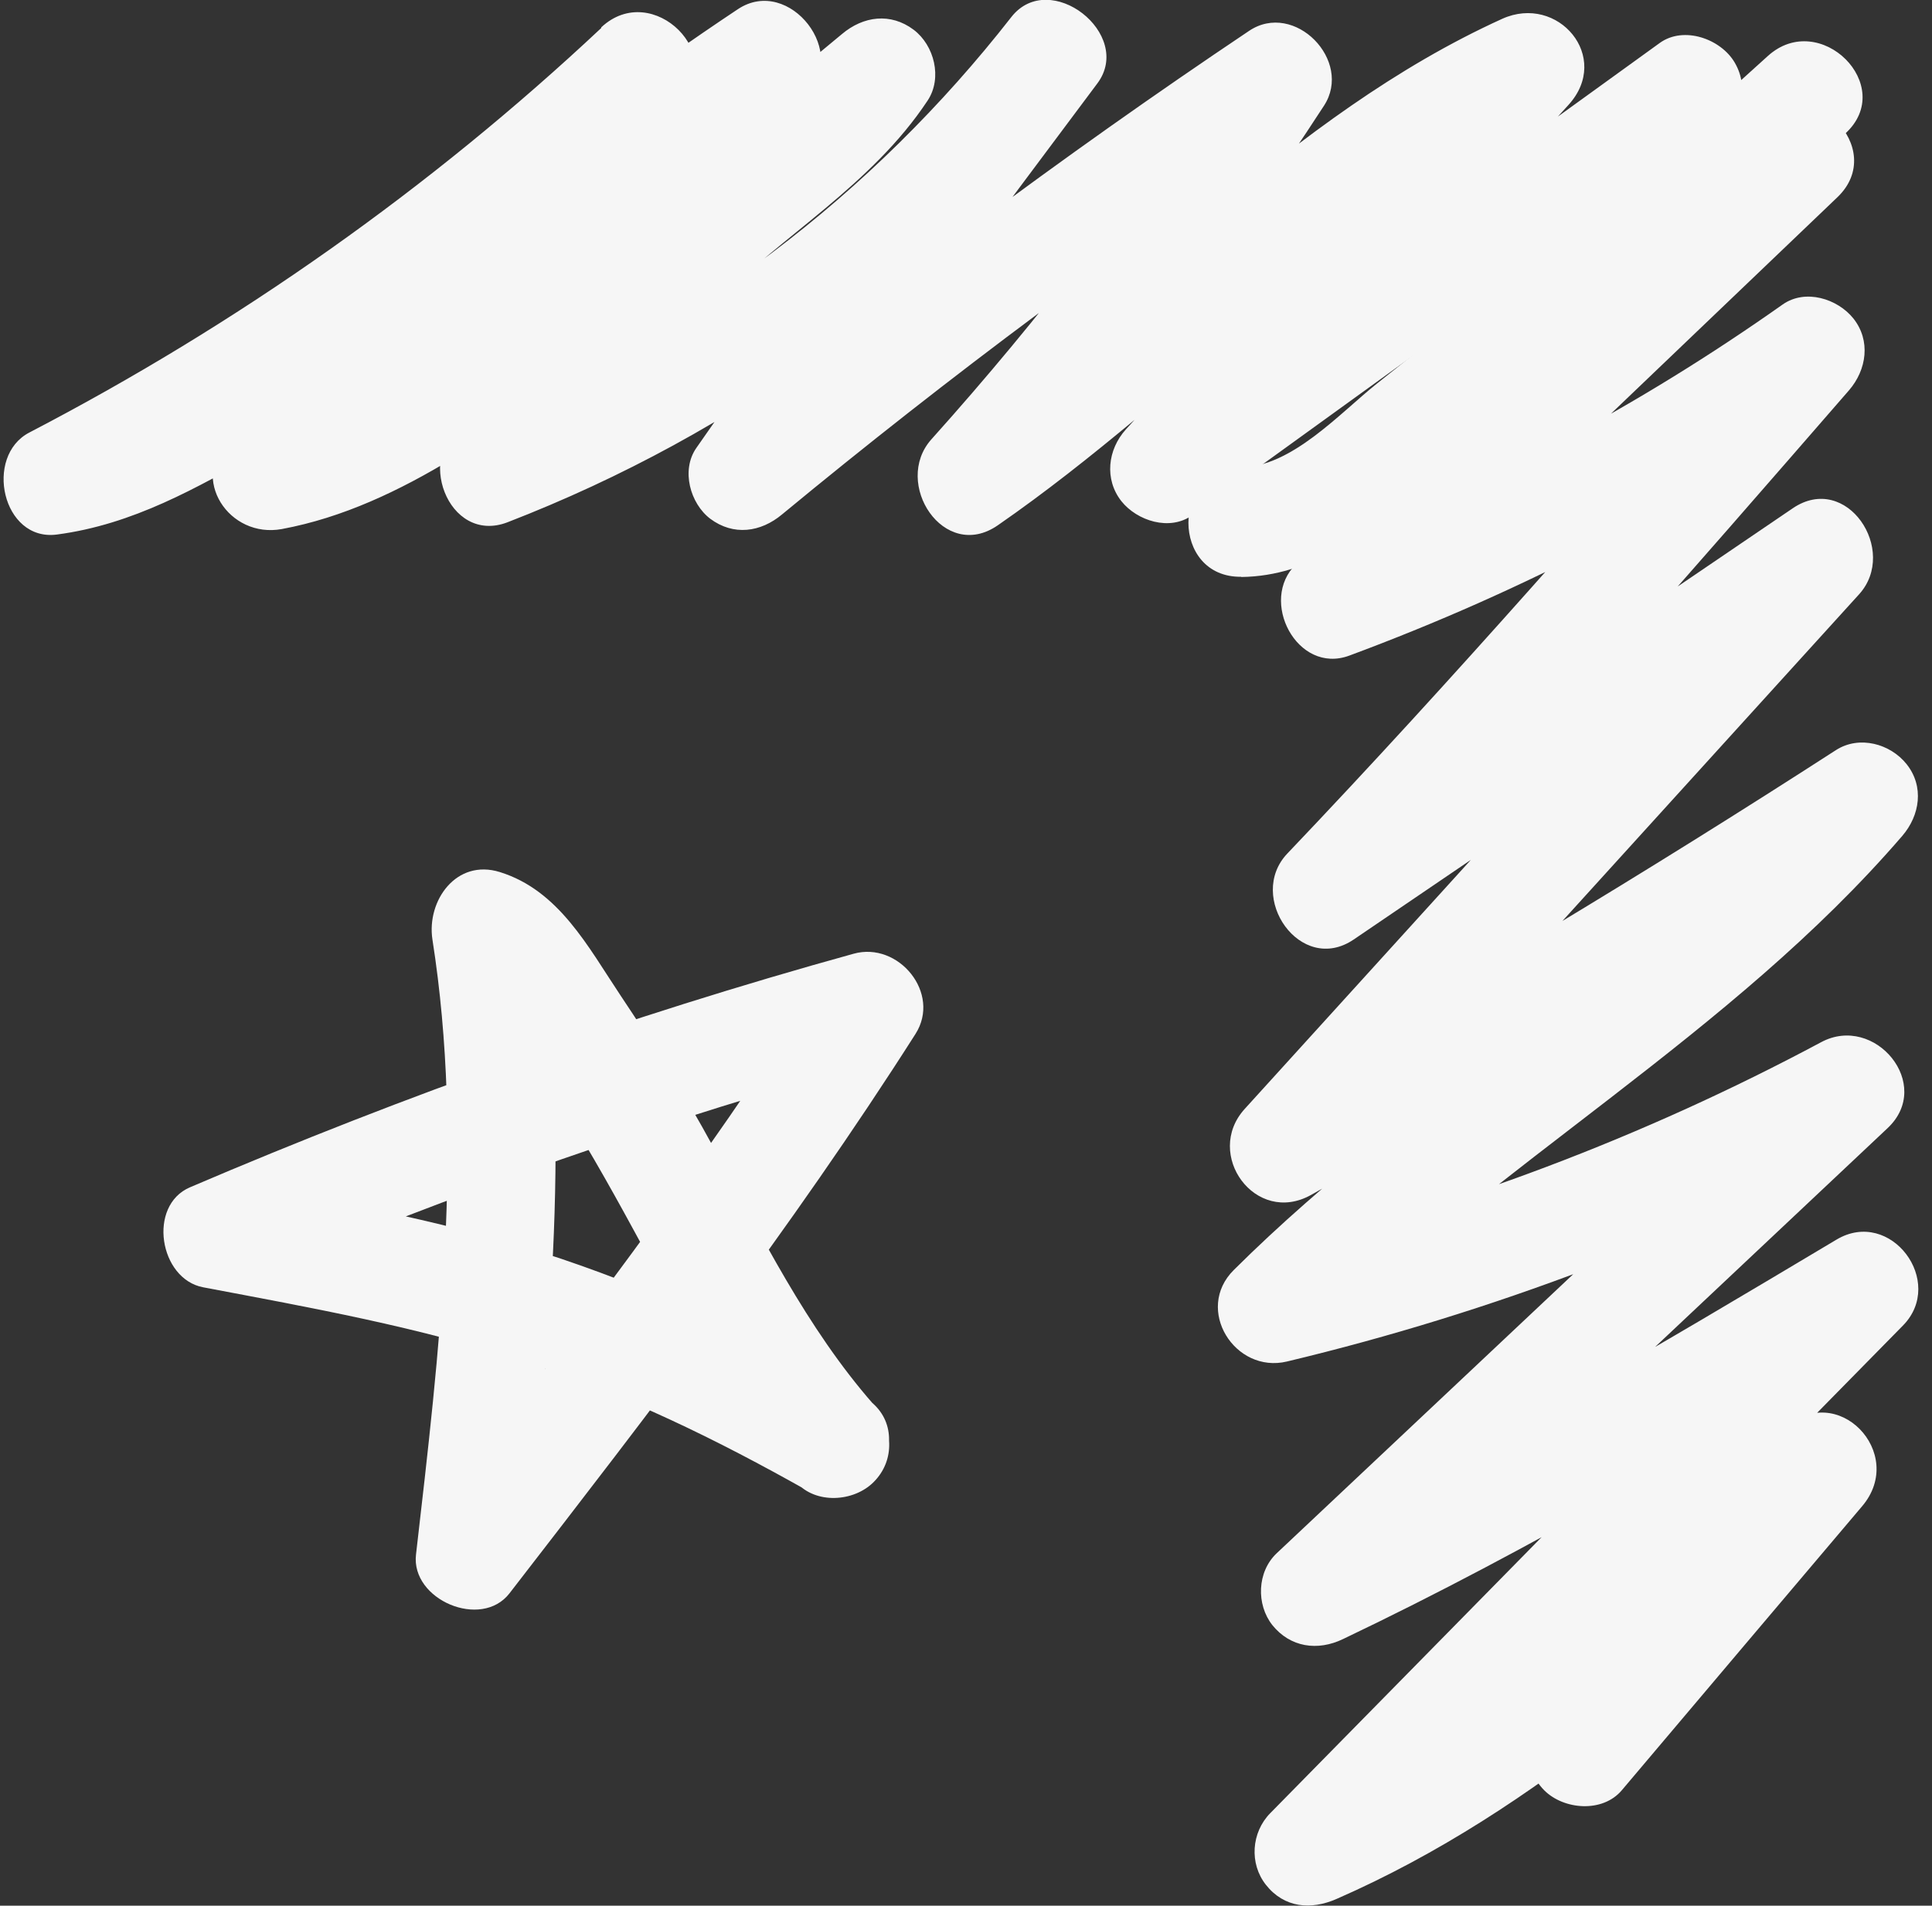
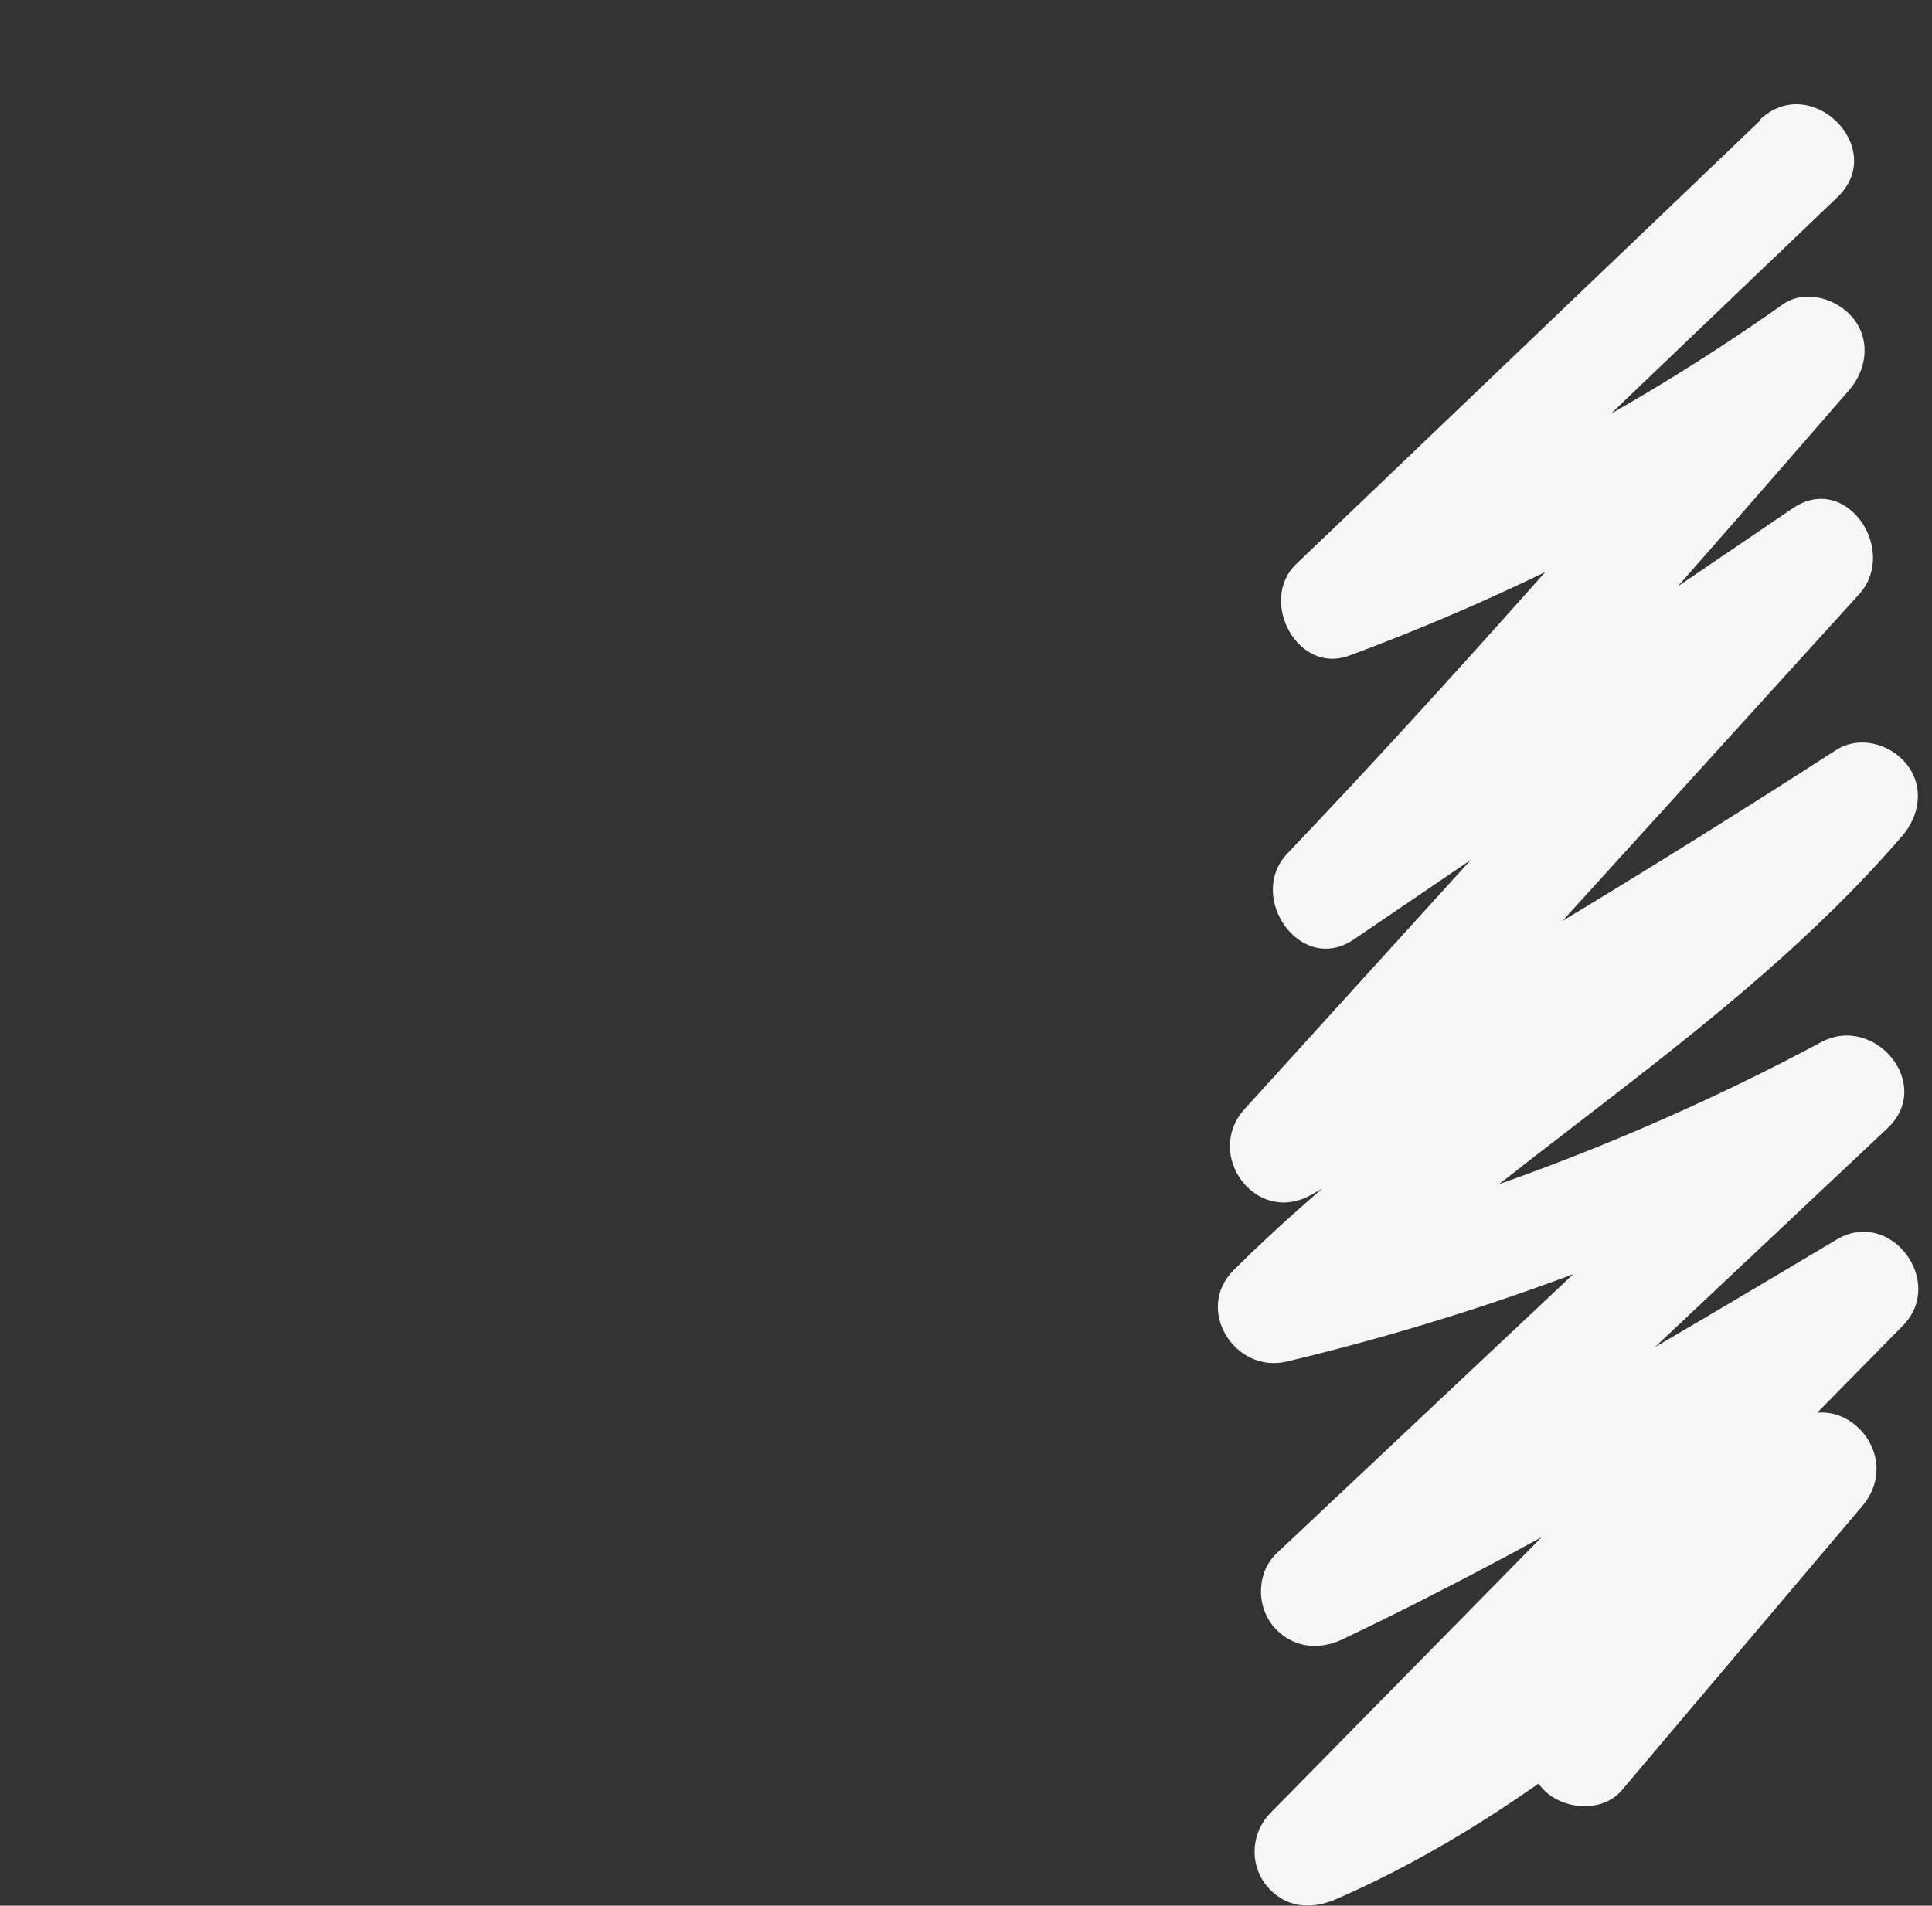
<svg xmlns="http://www.w3.org/2000/svg" id="Layer_2" data-name="Layer 2" viewBox="0 0 88.24 87.06">
  <rect x="0" y="0" width="88.24" height="87.06" fill="#333333" stroke="none" />
  <defs>
    <style>
      .cls-1 {
        fill: #f6f6f6;
      }
    </style>
  </defs>
  <g id="Layer_1-2" data-name="Layer 1">
-     <path class="cls-1" d="M39.89,64.15c-3.05-3.48-5.15-7.76-7.34-11.8-1.28-2.36-2.71-4.63-4.2-6.86s-2.82-4.81-5.52-5.65c-1.99-.62-3.35,1.31-3.08,3.08,1.46,9.31.32,18.82-.75,28.1-.24,2.06,2.98,3.44,4.27,1.77,6.44-8.33,12.88-16.66,18.54-25.55,1.19-1.86-.77-4.24-2.82-3.67-10.34,2.86-20.45,6.45-30.31,10.67-1.95.83-1.41,4.19.6,4.57,4.91.93,9.89,1.82,14.64,3.39s8.8,3.56,12.94,5.89c2.81,1.58,5.33-2.74,2.52-4.32-4.38-2.46-8.95-4.64-13.71-6.25s-10.01-2.58-15.07-3.54l.6,4.57c9.46-4.04,19.2-7.42,29.12-10.16l-2.82-3.67c-5.43,8.53-11.58,16.55-17.76,24.54l4.27,1.77c1.13-9.8,2.11-19.61.57-29.43l-3.08,3.08c.69.21,1.26,1.46,1.62,2,.7,1.04,1.4,2.07,2.08,3.12,1.35,2.09,2.57,4.24,3.76,6.43,2.17,4,4.39,8.04,7.4,11.48.89,1.02,2.63.91,3.54,0,1.01-1.01.89-2.52,0-3.54h0Z" />
-     <path class="cls-1" d="M56.69,26.36c3.2-.04,5.56-1.96,7.94-3.86s4.58-3.64,6.86-5.48c4.37-3.52,8.64-7.14,12.79-10.92,2.38-2.17-1.16-5.7-3.54-3.54-3.85,3.51-7.81,6.89-11.86,10.17-1.99,1.61-4,3.21-6,4.8-1.68,1.34-3.88,3.79-6.19,3.82-3.21.04-3.22,5.04,0,5h0Z" />
-     <path class="cls-1" d="M27.46,1.28C19.64,8.62,10.85,14.81,1.34,19.76c-2.08,1.08-1.24,4.99,1.26,4.66,3.48-.46,6.37-2.12,9.38-3.82,2.84-1.59,5.67-3.2,8.46-4.87,5.7-3.4,11.22-7.1,16.29-11.38,2.16-1.82-.67-5.5-3.03-3.93-8.46,5.63-16.28,12.19-23.26,19.57-1.8,1.9.03,4.62,2.43,4.18,5.56-1.03,10.4-4.93,14.91-8.12,4.88-3.45,9.61-7.12,14.19-10.95l-3.93-3.03c-2.27,3.42-6.12,5.41-8.97,8.28s-4.38,6.91-7.82,8.94c-2.35,1.39-.8,5.62,1.93,4.57,10.41-4.03,19.67-10.72,26.55-19.54l-3.93-3.03c-4.74,6.34-9.48,12.68-14,19.18-.7,1.01-.28,2.53.64,3.23,1.06.79,2.3.62,3.28-.2,7.65-6.32,15.61-12.24,23.85-17.77l-3.42-3.42c-4.08,6.27-8.62,12.2-13.61,17.76-1.79,2,.57,5.63,3.03,3.93,8.7-6.02,15.81-14.38,25.56-18.81l-3.03-3.93c-5.56,6.12-11.12,12.24-16.68,18.36-.83.92-.99,2.28-.2,3.28.71.89,2.2,1.38,3.23.64,7.96-5.75,15.92-11.51,23.88-17.26,1.09-.79,1.63-2.17.9-3.42-.63-1.08-2.32-1.69-3.42-.9-7.96,5.75-15.92,11.51-23.88,17.26l3.03,3.93c5.56-6.12,11.12-12.24,16.68-18.36,1.98-2.18-.48-5.08-3.03-3.93-9.77,4.44-16.85,12.79-25.56,18.81l3.03,3.93c5.27-5.87,10.09-12.15,14.39-18.77,1.34-2.06-1.35-4.81-3.42-3.42-8.59,5.76-16.89,11.96-24.86,18.55l3.93,3.03c4.52-6.5,9.26-12.85,14-19.18,1.68-2.25-2.18-5.27-3.93-3.03-6.33,8.11-14.73,14.54-24.34,18.26l1.93,4.57c3.95-2.34,5.7-6.57,8.83-9.72s7.2-5.43,9.76-9.3c.68-1.03.3-2.52-.64-3.23-1.05-.79-2.3-.63-3.28.2-4.26,3.57-8.65,6.96-13.18,10.17-2.19,1.55-4.4,3.08-6.67,4.52s-4.45,2.61-7.05,3.09l2.43,4.18c6.7-7.08,14.14-13.39,22.25-18.79l-3.03-3.93c-4.63,3.91-9.7,7.25-14.89,10.36-2.6,1.56-5.23,3.06-7.86,4.54-2.4,1.35-5.05,3.32-7.85,3.69l1.26,4.66c9.88-5.14,19.01-11.65,27.14-19.26,2.35-2.2-1.19-5.74-3.54-3.54h0Z" />
    <path class="cls-1" d="M80.41,5.49c-7.07,6.76-14.14,13.52-21.21,20.28-1.73,1.65.04,5.07,2.43,4.18,7.92-2.94,15.43-6.83,22.33-11.71l-3.03-3.93c-7.25,8.34-14.51,16.68-22.13,24.68-1.89,1.98.6,5.58,3.03,3.93,7.53-5.12,15.06-10.24,22.59-15.36l-3.03-3.93c-8.18,9.01-16.36,18.02-24.54,27.03-1.88,2.07.49,5.35,3.03,3.93,9-5.05,17.84-10.38,26.51-15.98l-3.03-3.93c-7.83,9.09-18.55,14.92-27.01,23.34-1.81,1.8.05,4.75,2.43,4.18,9.37-2.24,18.43-5.7,26.93-10.25l-3.03-3.93c-8.12,7.65-16.25,15.29-24.37,22.94-.9.85-.94,2.34-.2,3.28.82,1.02,2.07,1.2,3.23.64,8.64-4.12,16.86-9.02,25.07-13.92l-3.03-3.93c-8.45,8.6-16.91,17.2-25.36,25.8-.87.88-.97,2.31-.2,3.28.83,1.05,2.05,1.16,3.23.64,9.26-4.05,16.75-11.07,24-17.94l-3.54-3.54c-3.66,4.33-7.32,8.66-10.98,12.98-.87,1.03-1.01,2.52,0,3.54.89.89,2.66,1.04,3.54,0,3.66-4.33,7.32-8.66,10.98-12.98,2.06-2.43-1.17-5.78-3.54-3.54-6.97,6.6-14.08,13.26-22.99,17.16l3.03,3.93c8.45-8.6,16.91-17.2,25.36-25.8,1.97-2-.56-5.4-3.03-3.93-8.21,4.9-16.43,9.8-25.07,13.92l3.03,3.93c8.12-7.65,16.25-15.29,24.37-22.94,2.12-1.99-.58-5.24-3.03-3.93-8.13,4.35-16.77,7.6-25.74,9.74l2.43,4.18c8.46-8.41,19.18-14.25,27.01-23.34.81-.94,1.01-2.26.2-3.28-.74-.93-2.16-1.33-3.23-.64-8.67,5.6-17.51,10.92-26.51,15.98l3.03,3.93c8.18-9.01,16.36-18.02,24.54-27.03,1.81-2-.57-5.6-3.03-3.93-7.53,5.12-15.06,10.24-22.59,15.36l3.03,3.93c7.63-8,14.88-16.34,22.13-24.68.81-.94,1-2.27.2-3.28-.72-.9-2.19-1.37-3.23-.64-6.54,4.62-13.63,8.42-21.14,11.2l2.43,4.18c7.07-6.76,14.14-13.52,21.21-20.28,2.33-2.23-1.21-5.76-3.54-3.54h0Z" />
  </g>
</svg>